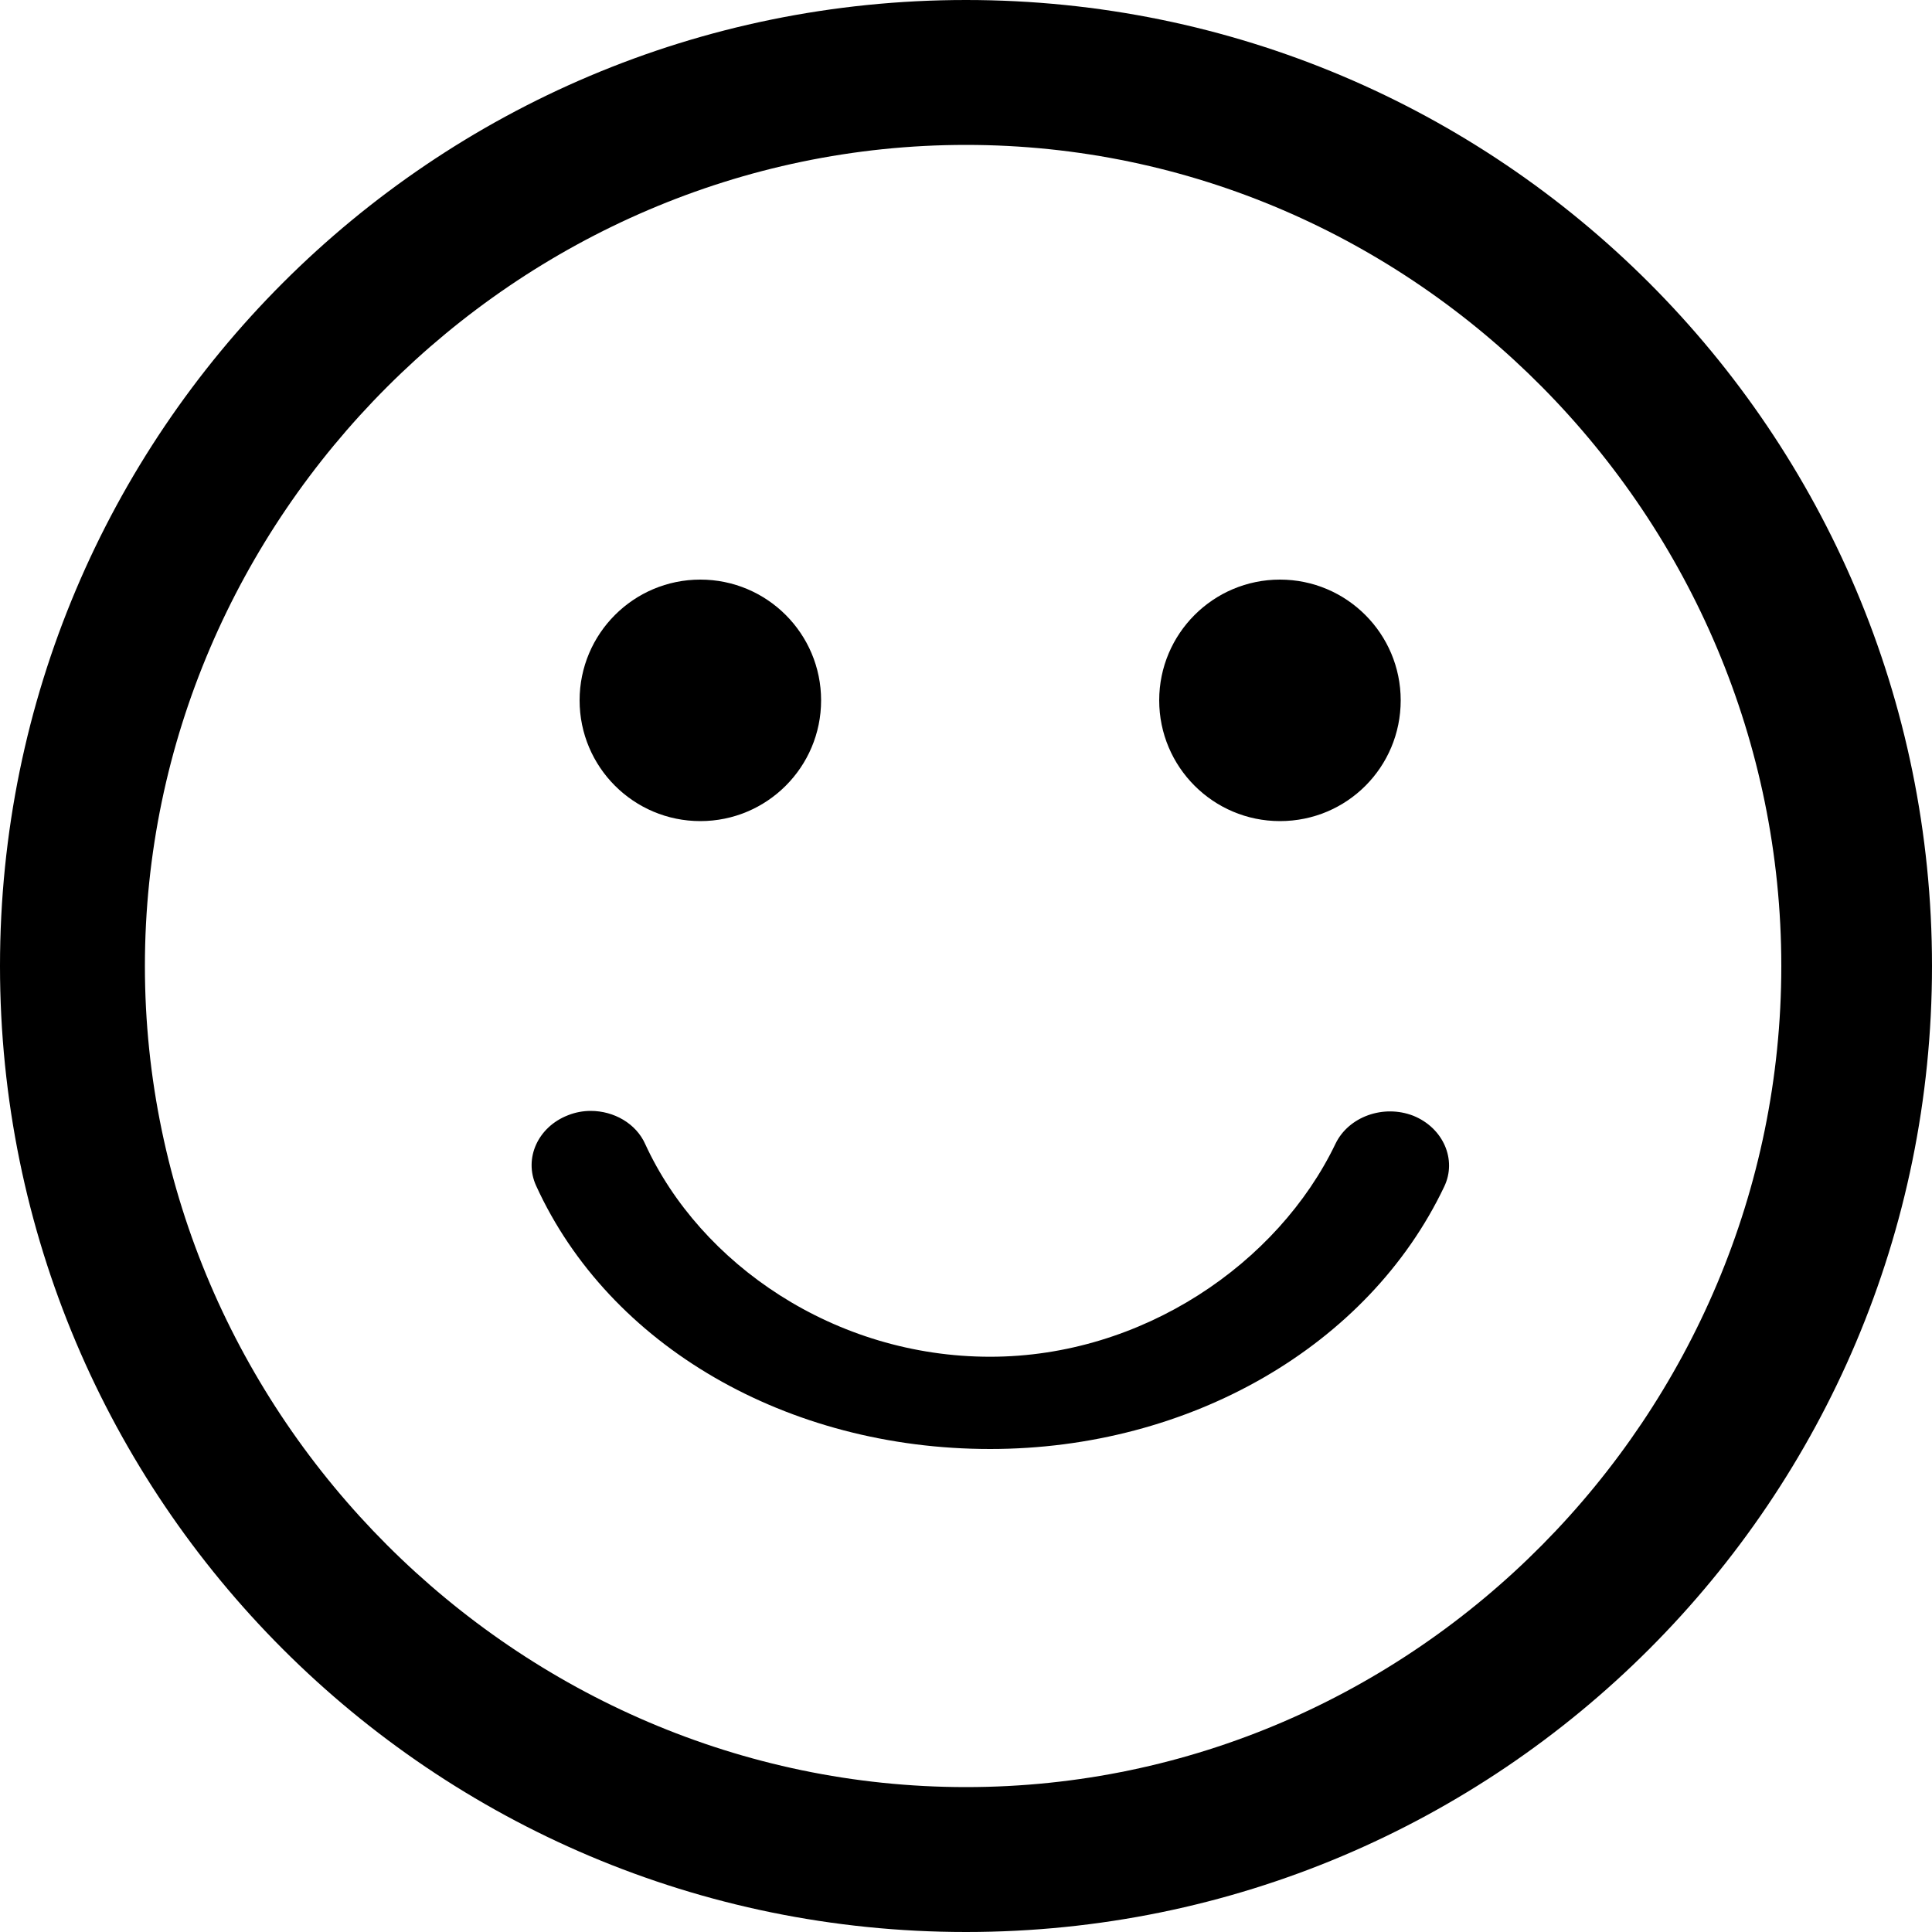
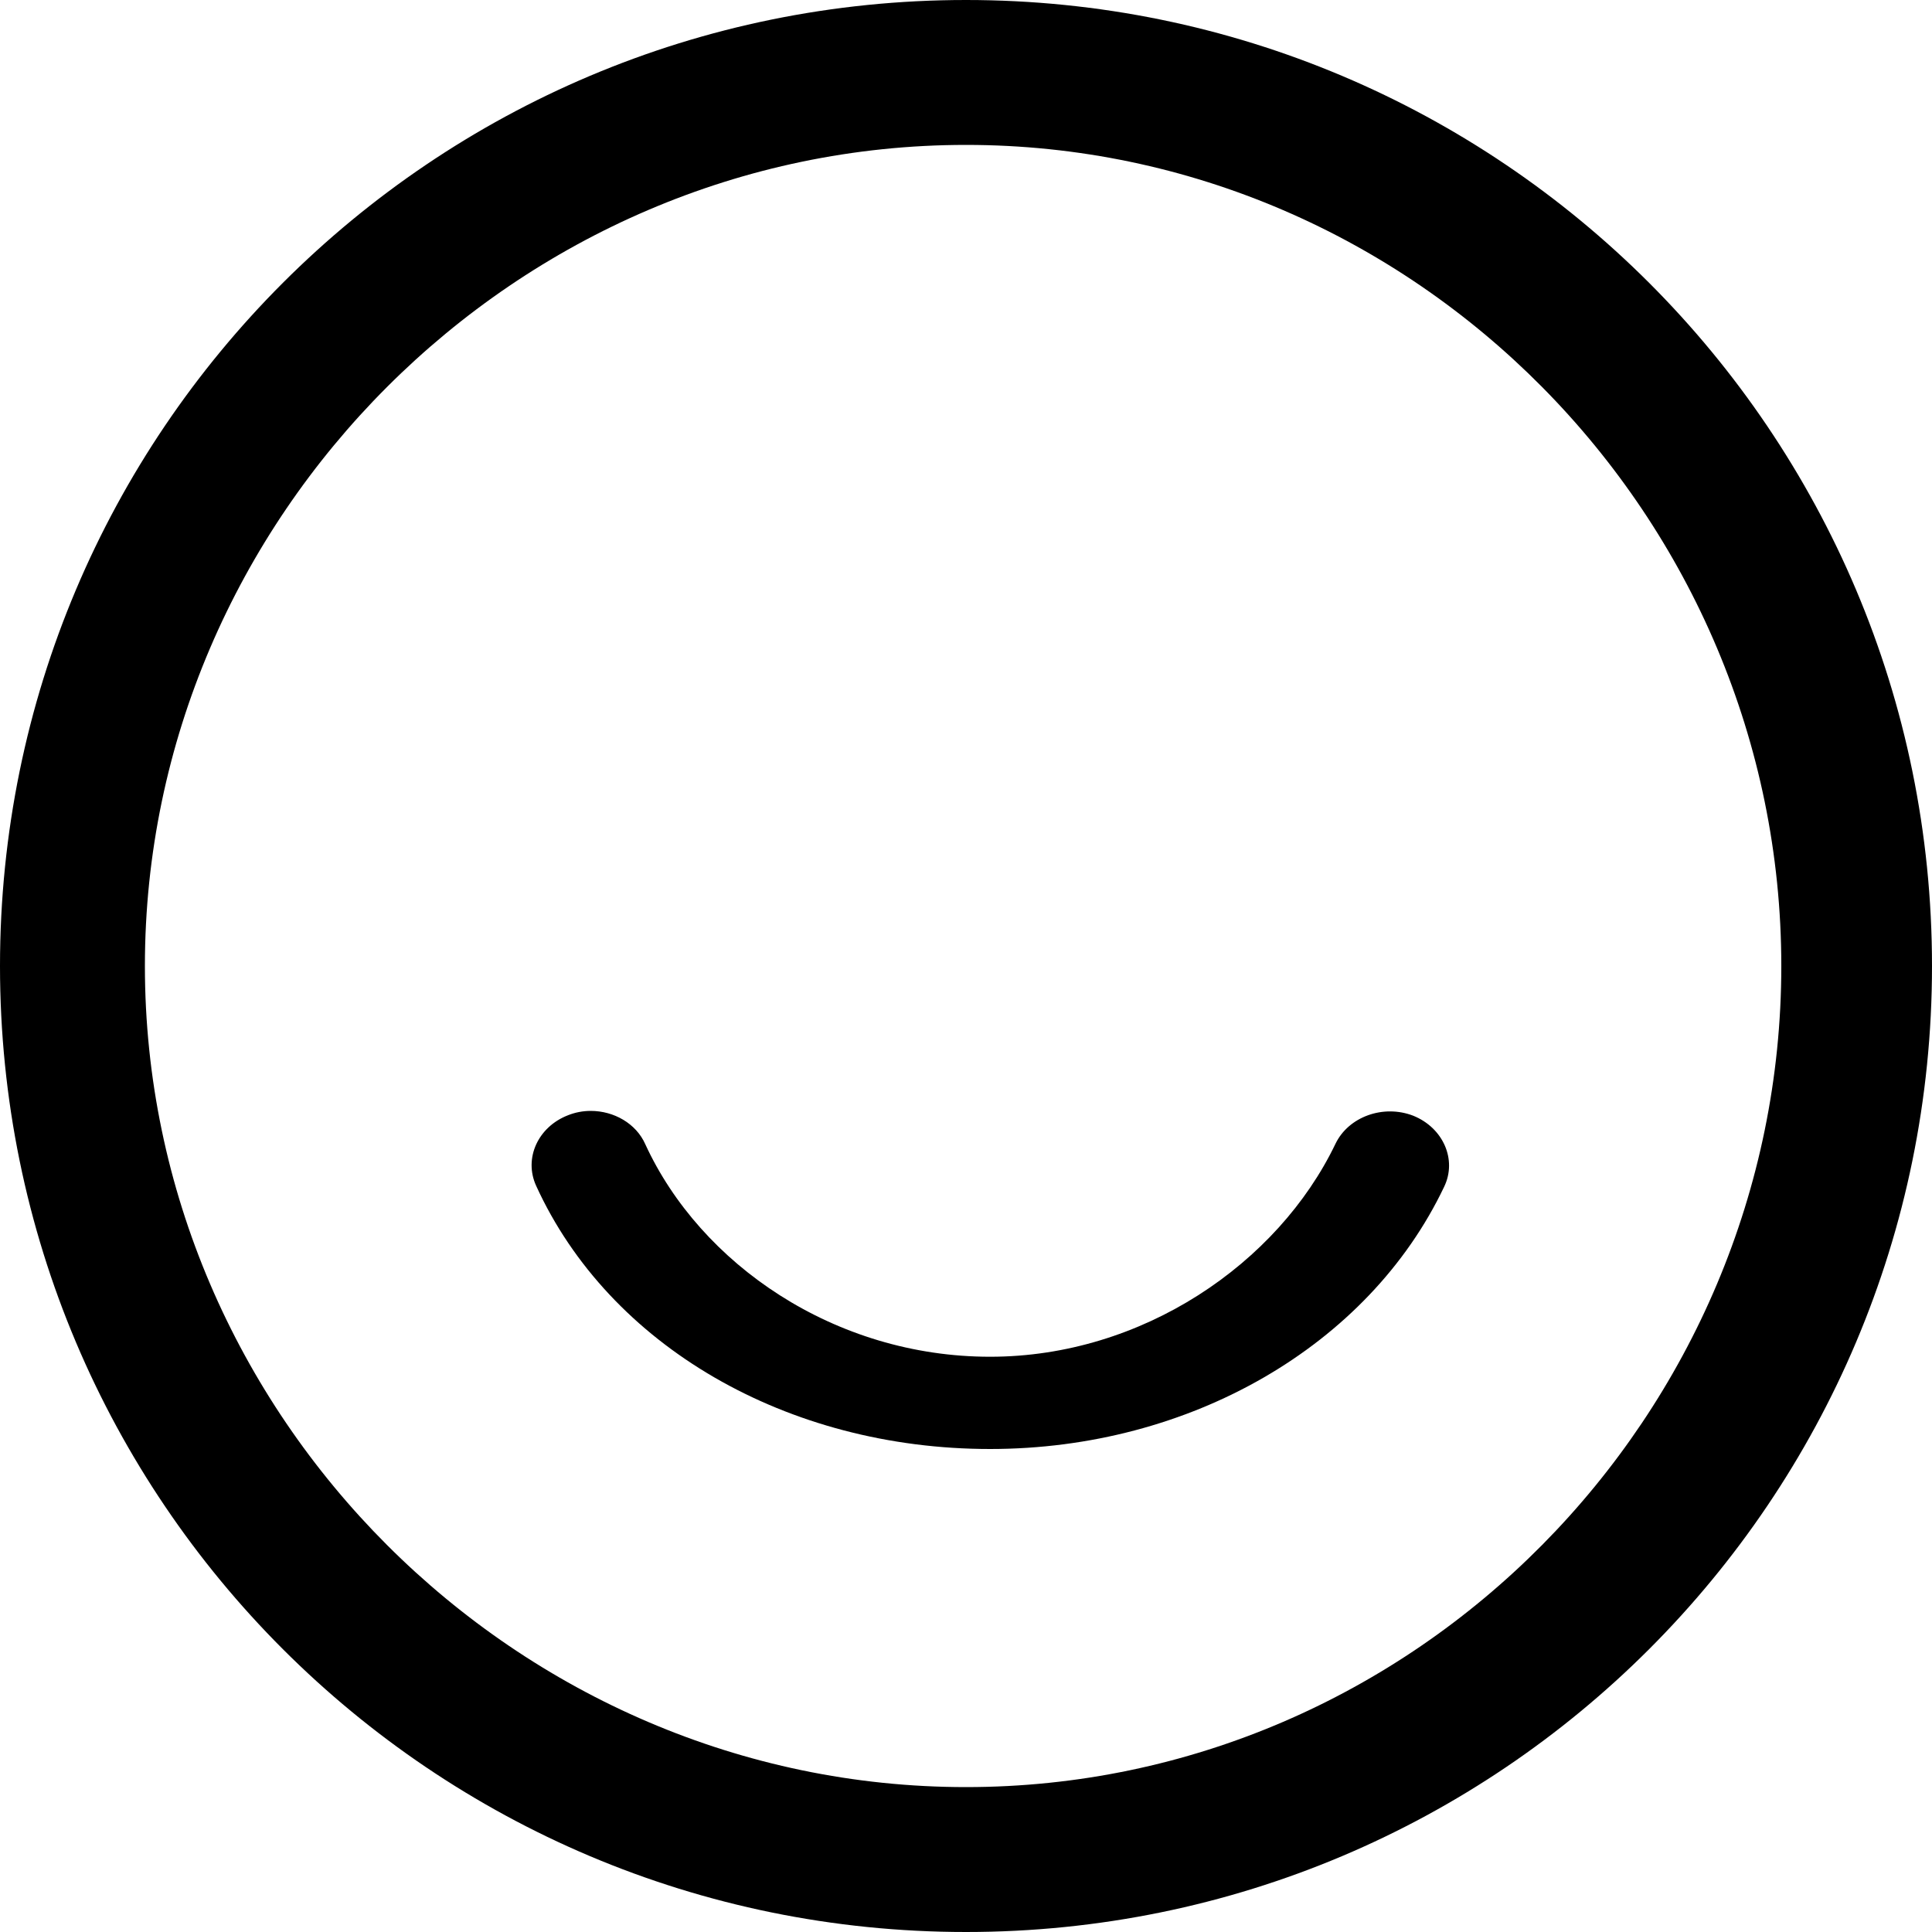
<svg xmlns="http://www.w3.org/2000/svg" version="1.1" id="Layer_1" x="0px" y="0px" viewBox="0 0 40 40" style="enable-background:new 0 0 40 40;" xml:space="preserve">
  <g>
-     <path d="M26.5,17c1.39,0,2.5-1.12,2.5-2.5c0-1.38-1.12-2.5-2.5-2.5c-1.38,0-2.5,1.12-2.5,2.5C24,15.88,25.12,17,26.5,17z" />
-     <circle cx="14.5" cy="14.5" r="2.5" />
    <path d="M20,0C8.95,0,0,8.95,0,20c0,11.05,8.95,20,20,20c11.05,0,20-8.95,20-20C40,8.95,31.05,0,20,0z M20,37c-9.3,0-17-7.7-17-17   c0-9.3,7.7-17,17-17s16.88,7.7,16.88,17C36.88,29.3,29.3,37,20,37z" />
    <path d="M29.26,23.1c-0.62-0.24-1.34,0.02-1.61,0.58c-1.19,2.48-4,4.41-7.15,4.41c-3.22,0-6-1.92-7.14-4.4   C13.17,23.26,12.71,23,12.23,23c-0.16,0-0.32,0.03-0.47,0.09c-0.62,0.24-0.92,0.89-0.66,1.46C12.61,27.86,16.29,30,20.5,30   c4.13,0,7.83-2.13,9.4-5.43C30.17,24.01,29.88,23.35,29.26,23.1z" />
  </g>
</svg>